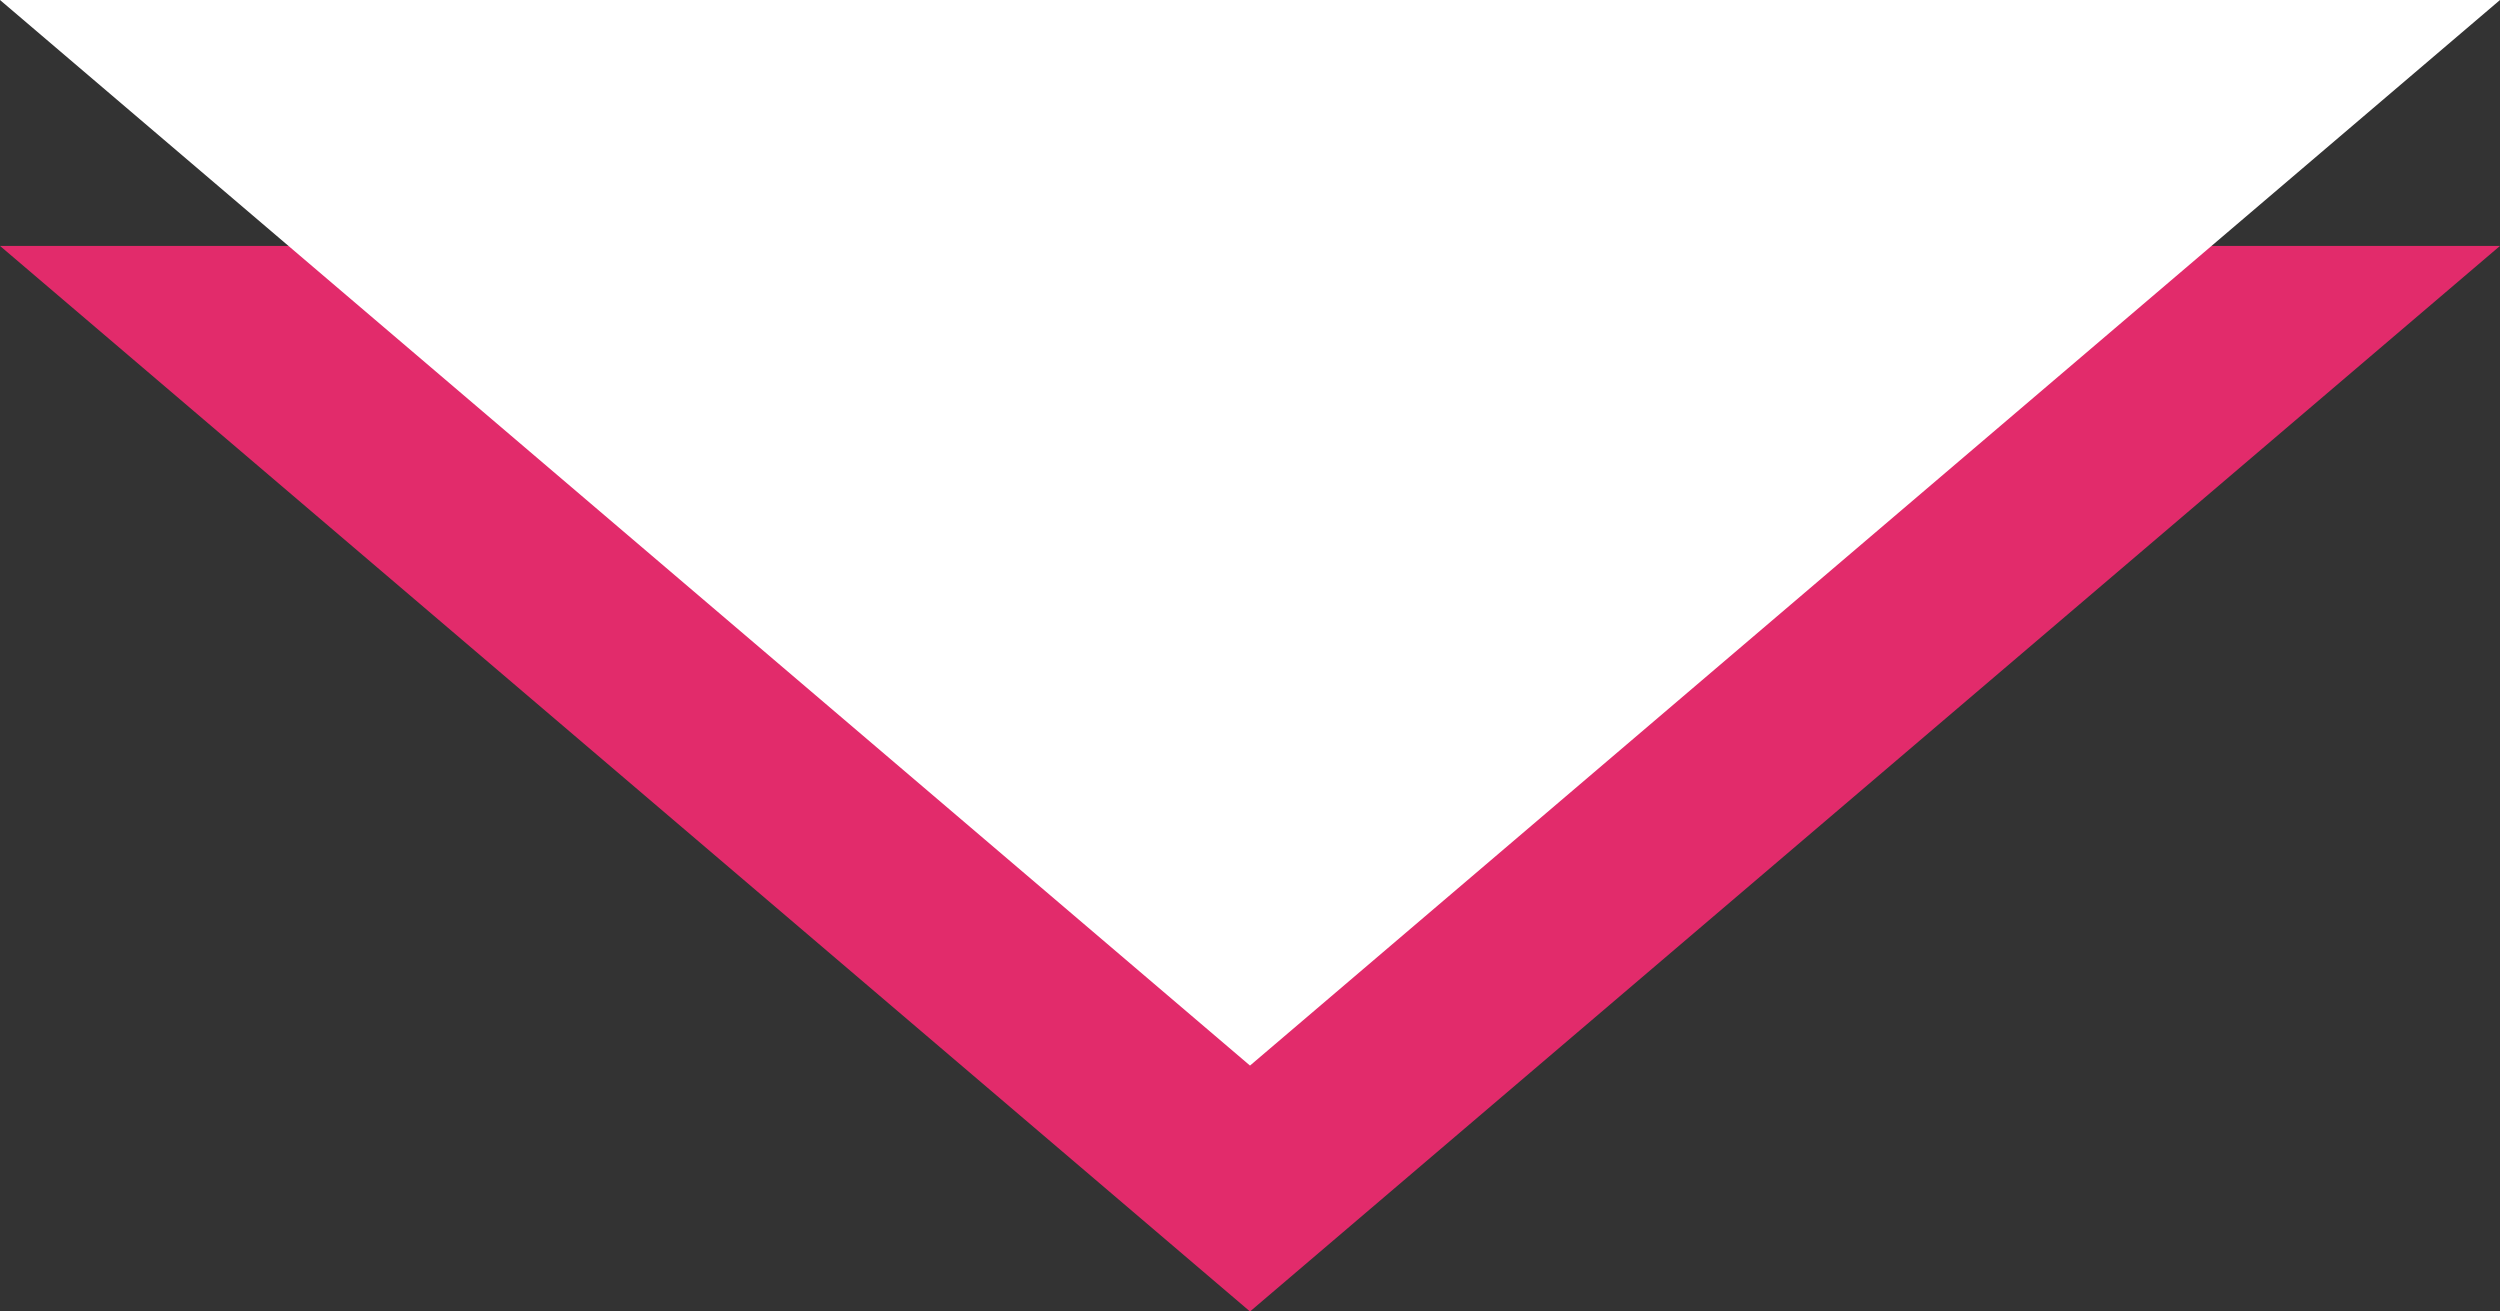
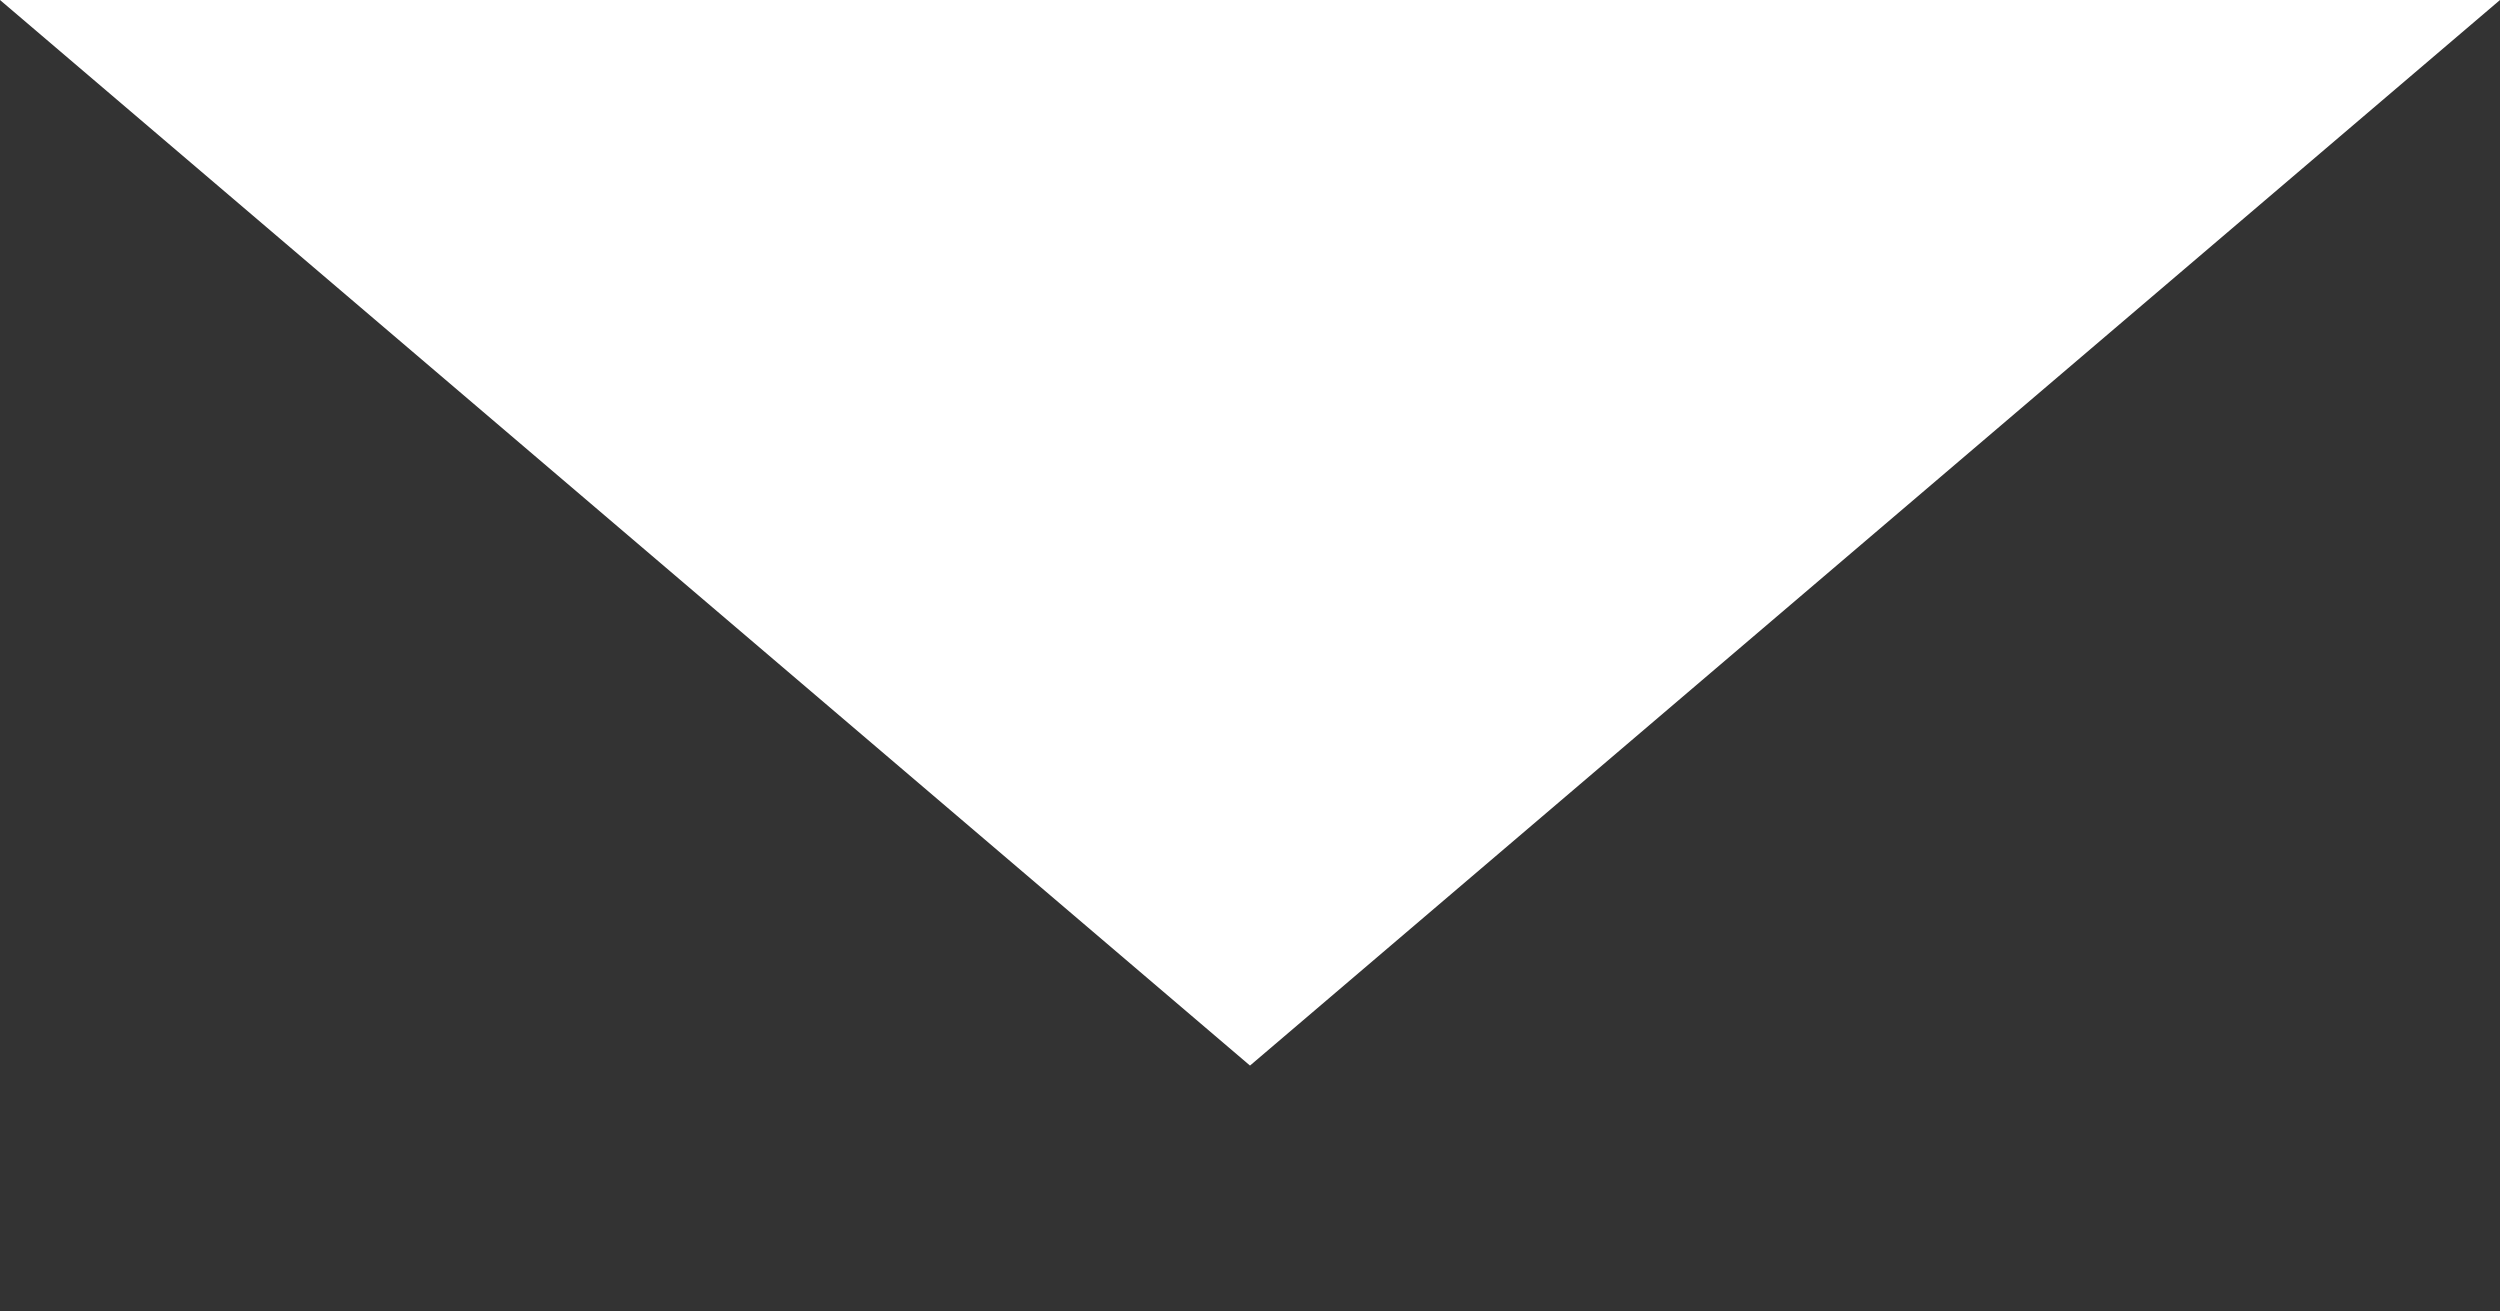
<svg xmlns="http://www.w3.org/2000/svg" width="183" height="96" viewBox="0 0 183 96">
  <rect x="0" y="0" width="183" height="96" fill="#333333" stroke="none" />
  <g id="case-arrow" transform="translate(-909 -2129)">
-     <path id="多角形_64" data-name="多角形 64" d="M91.5,0,183,78H0Z" transform="translate(1092 2225) rotate(180)" fill="#e22b6b" />
-     <path id="多角形_65" data-name="多角形 65" d="M91.5,0,183,78H0Z" transform="translate(1092 2207) rotate(180)" fill="#fff" />
+     <path id="多角形_65" data-name="多角形 65" d="M91.5,0,183,78H0" transform="translate(1092 2207) rotate(180)" fill="#fff" />
  </g>
</svg>